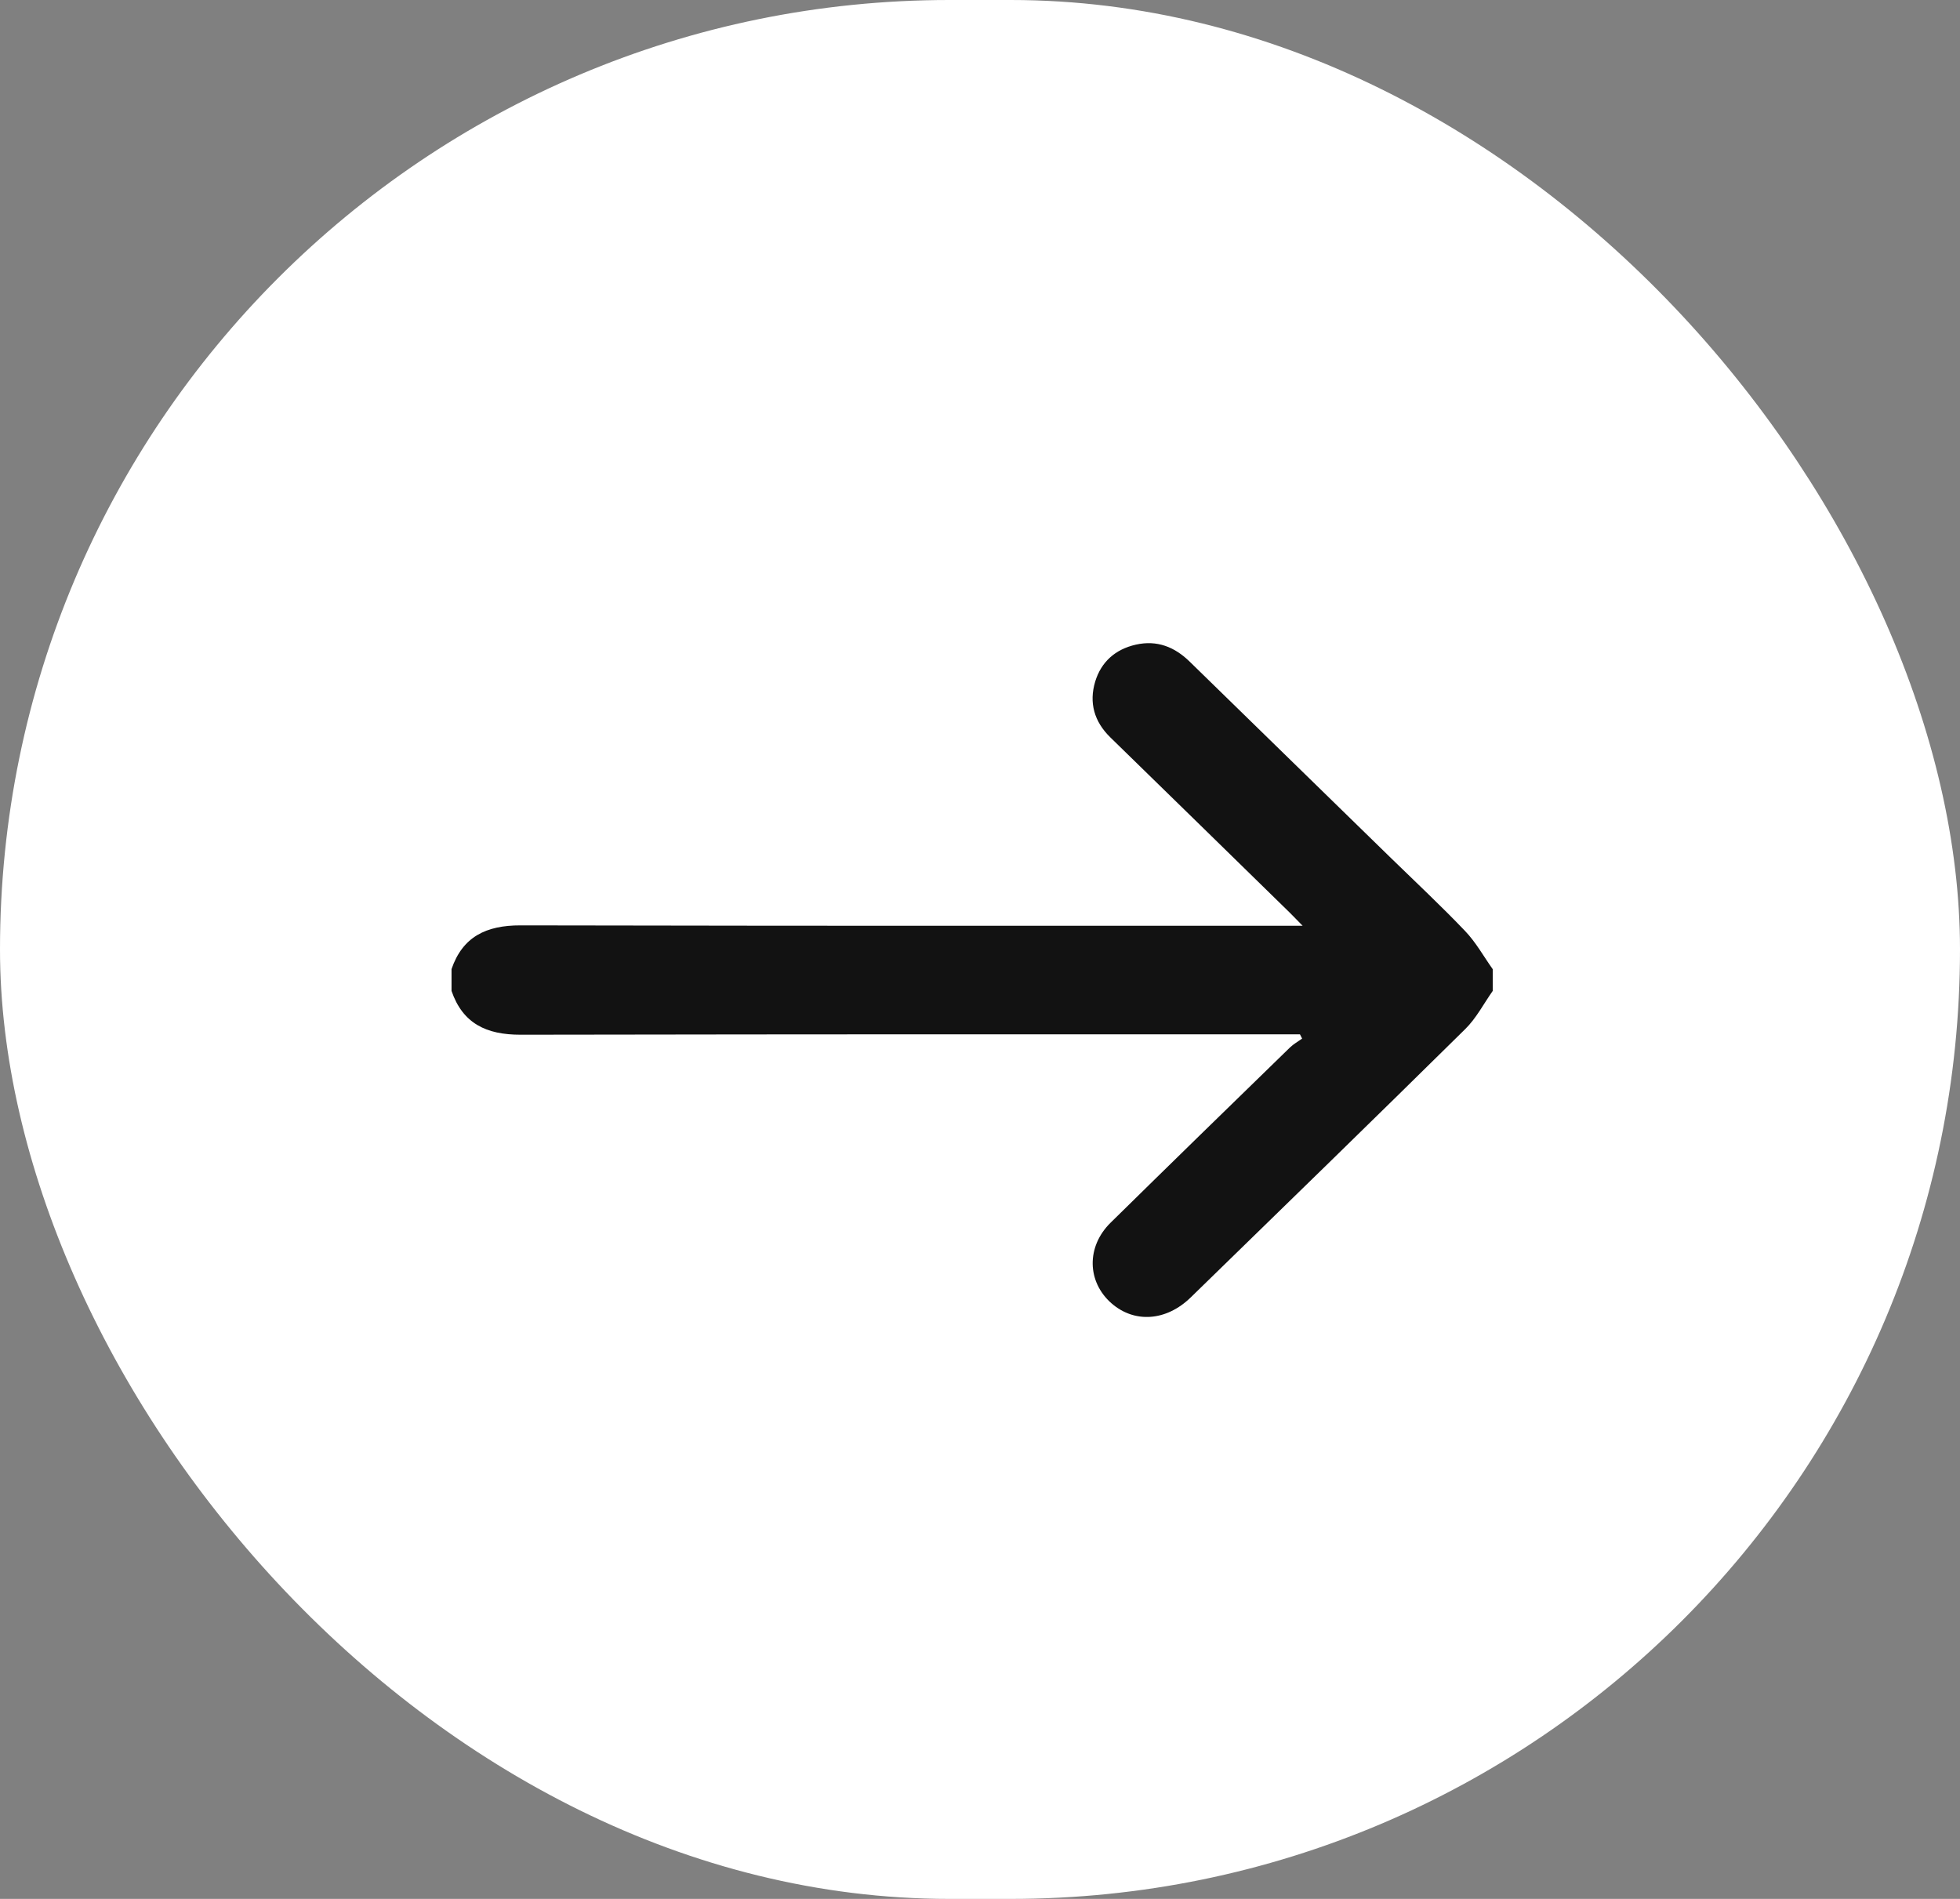
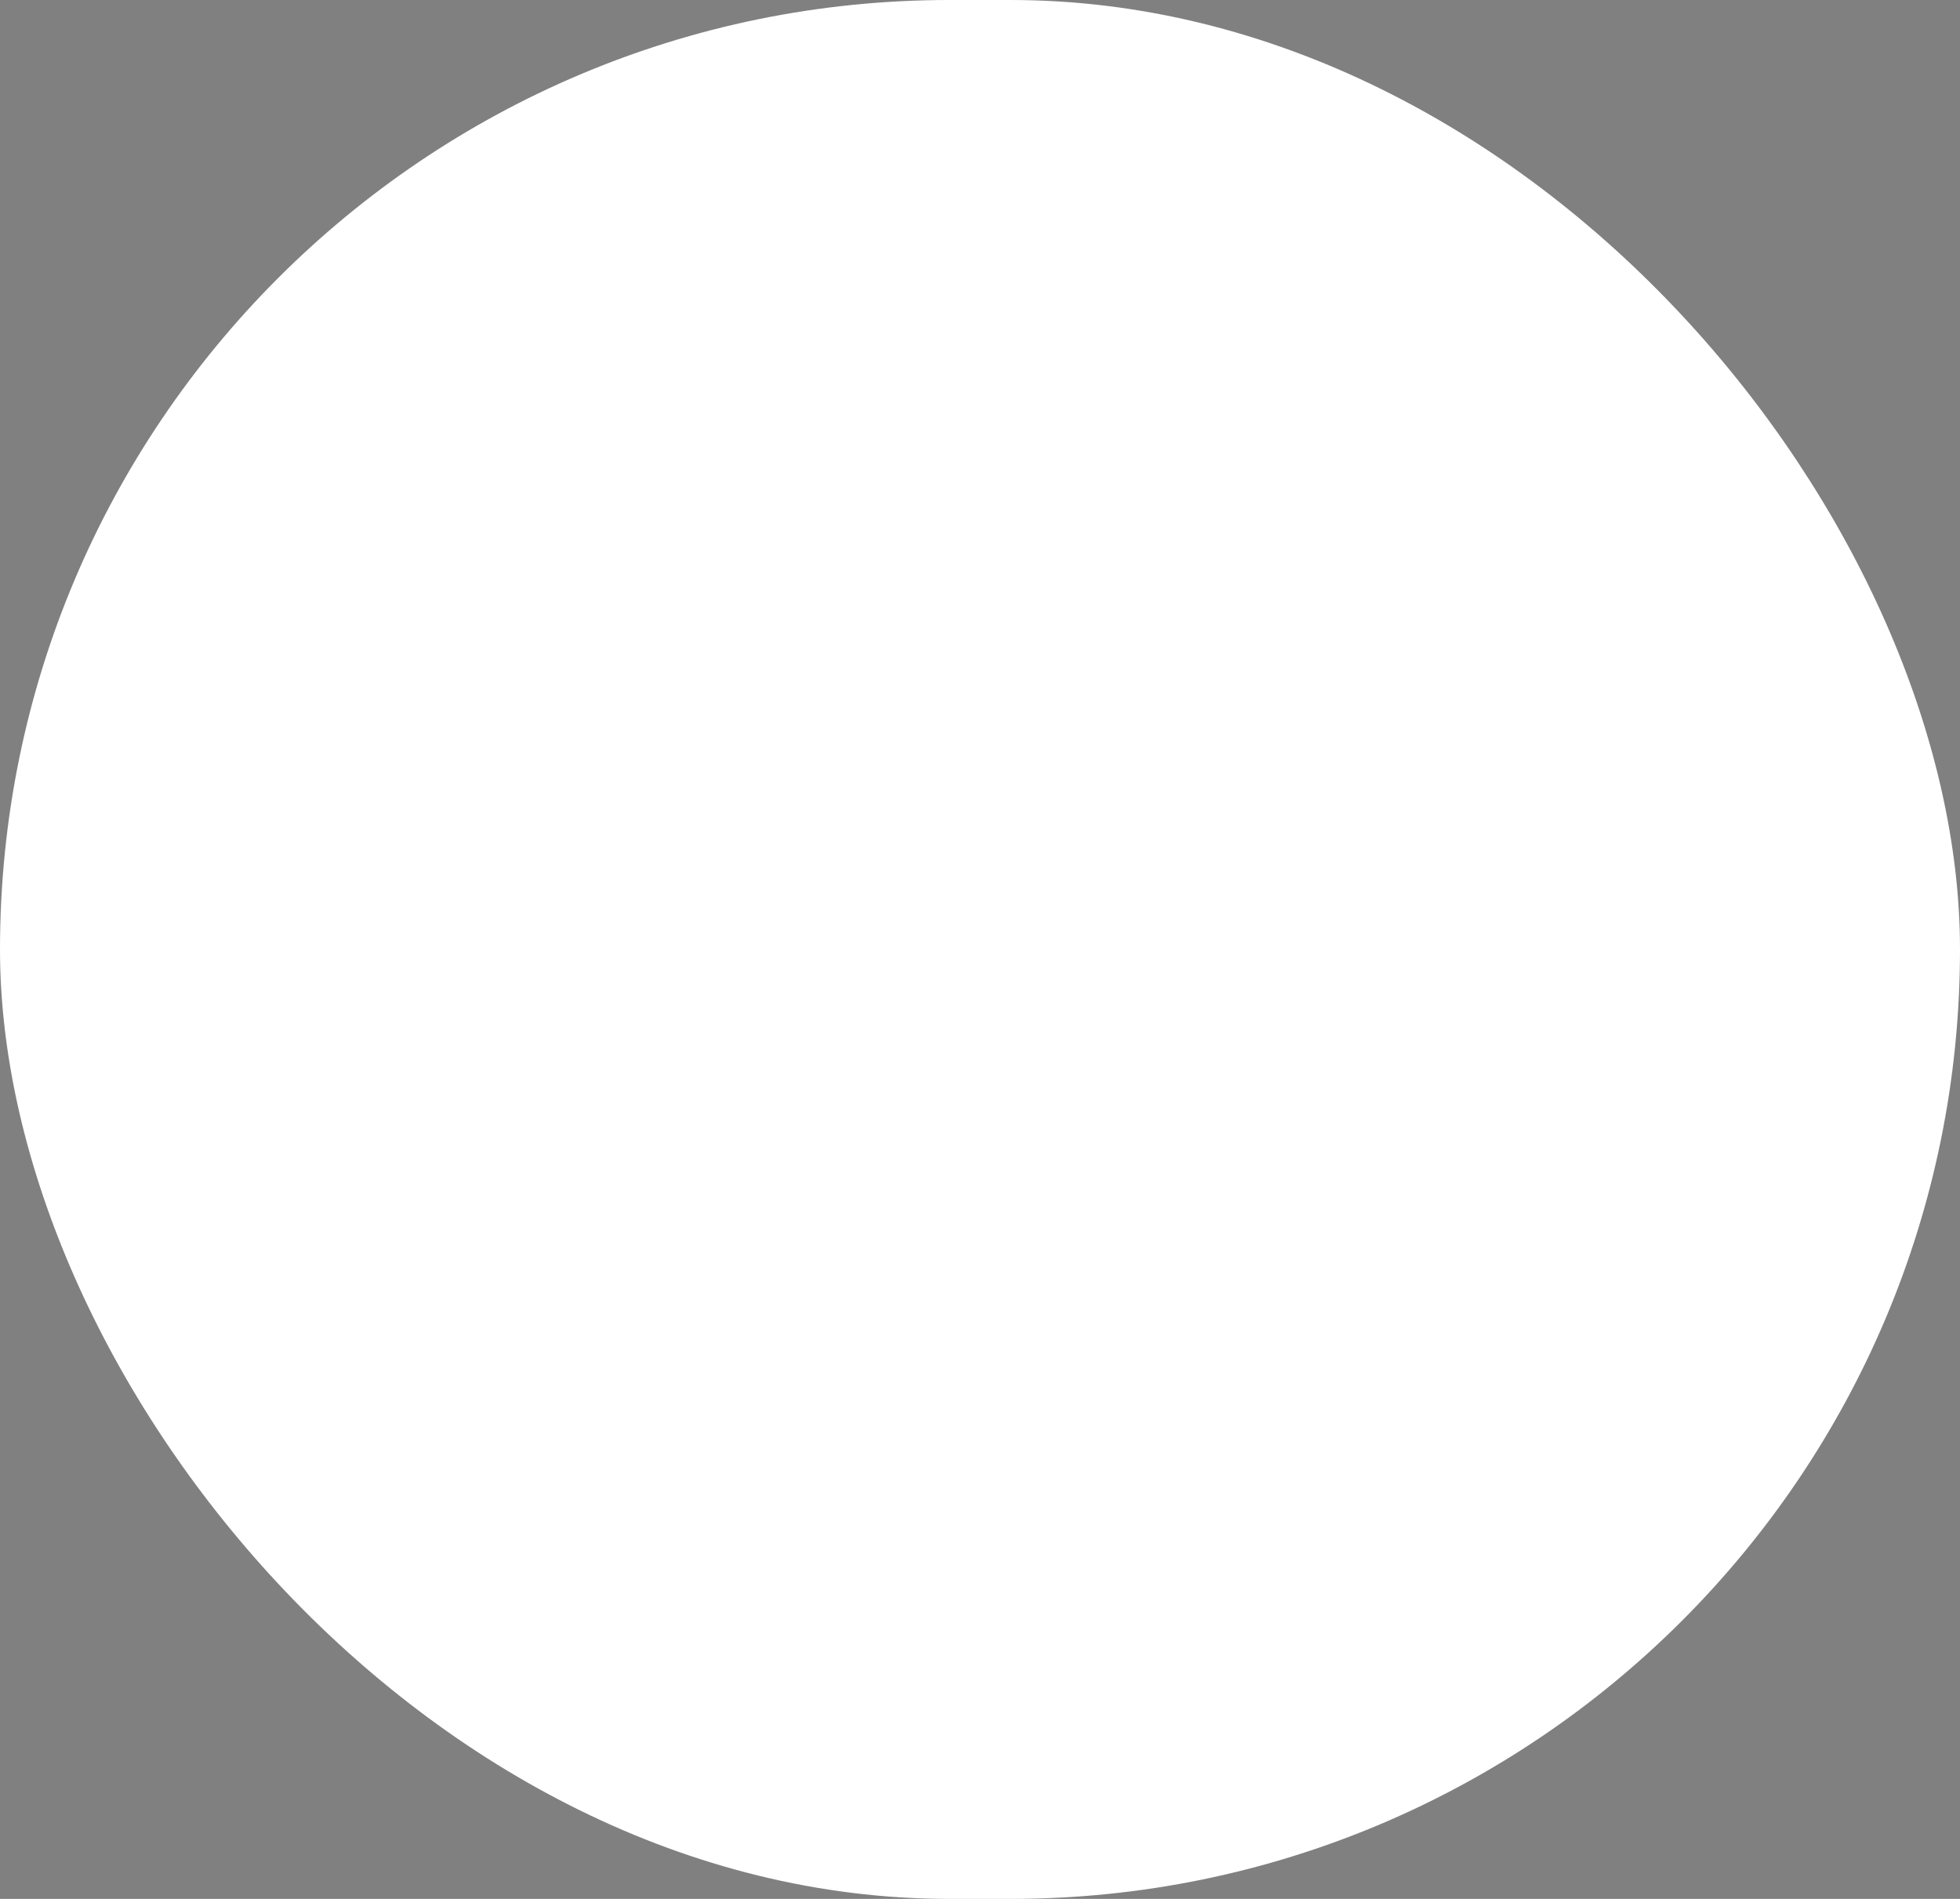
<svg xmlns="http://www.w3.org/2000/svg" width="32" height="31" viewBox="0 0 32 31" fill="none">
  <rect x="0" y="0" width="32" height="31" fill="#808080" stroke="none" />
  <rect width="32" height="31" rx="15.5" fill="white" />
-   <path d="M7.371 15.823C7.553 15.291 7.938 15.106 8.498 15.107C14.696 15.117 14.746 15.113 20.944 15.113H21.267C21.176 15.021 21.119 14.96 21.059 14.901C20.083 13.947 19.107 12.992 18.129 12.039C17.864 11.781 17.777 11.472 17.881 11.126C17.979 10.805 18.209 10.6 18.544 10.524C18.891 10.446 19.178 10.561 19.425 10.803C20.519 11.872 21.614 12.939 22.709 14.007C23.115 14.403 23.53 14.79 23.921 15.2C24.097 15.384 24.223 15.614 24.371 15.822V16.177C24.223 16.387 24.102 16.623 23.922 16.8C22.435 18.267 20.937 19.723 19.441 21.18C19.042 21.569 18.523 21.605 18.147 21.277C17.746 20.926 17.734 20.352 18.132 19.961C19.105 19.004 20.083 18.051 21.062 17.099C21.12 17.043 21.193 17.003 21.259 16.955C21.248 16.932 21.236 16.909 21.224 16.886H20.968C14.763 16.886 14.705 16.883 8.5 16.892C7.94 16.893 7.555 16.709 7.372 16.177V15.822L7.371 15.823Z" fill="#121212" />
</svg>